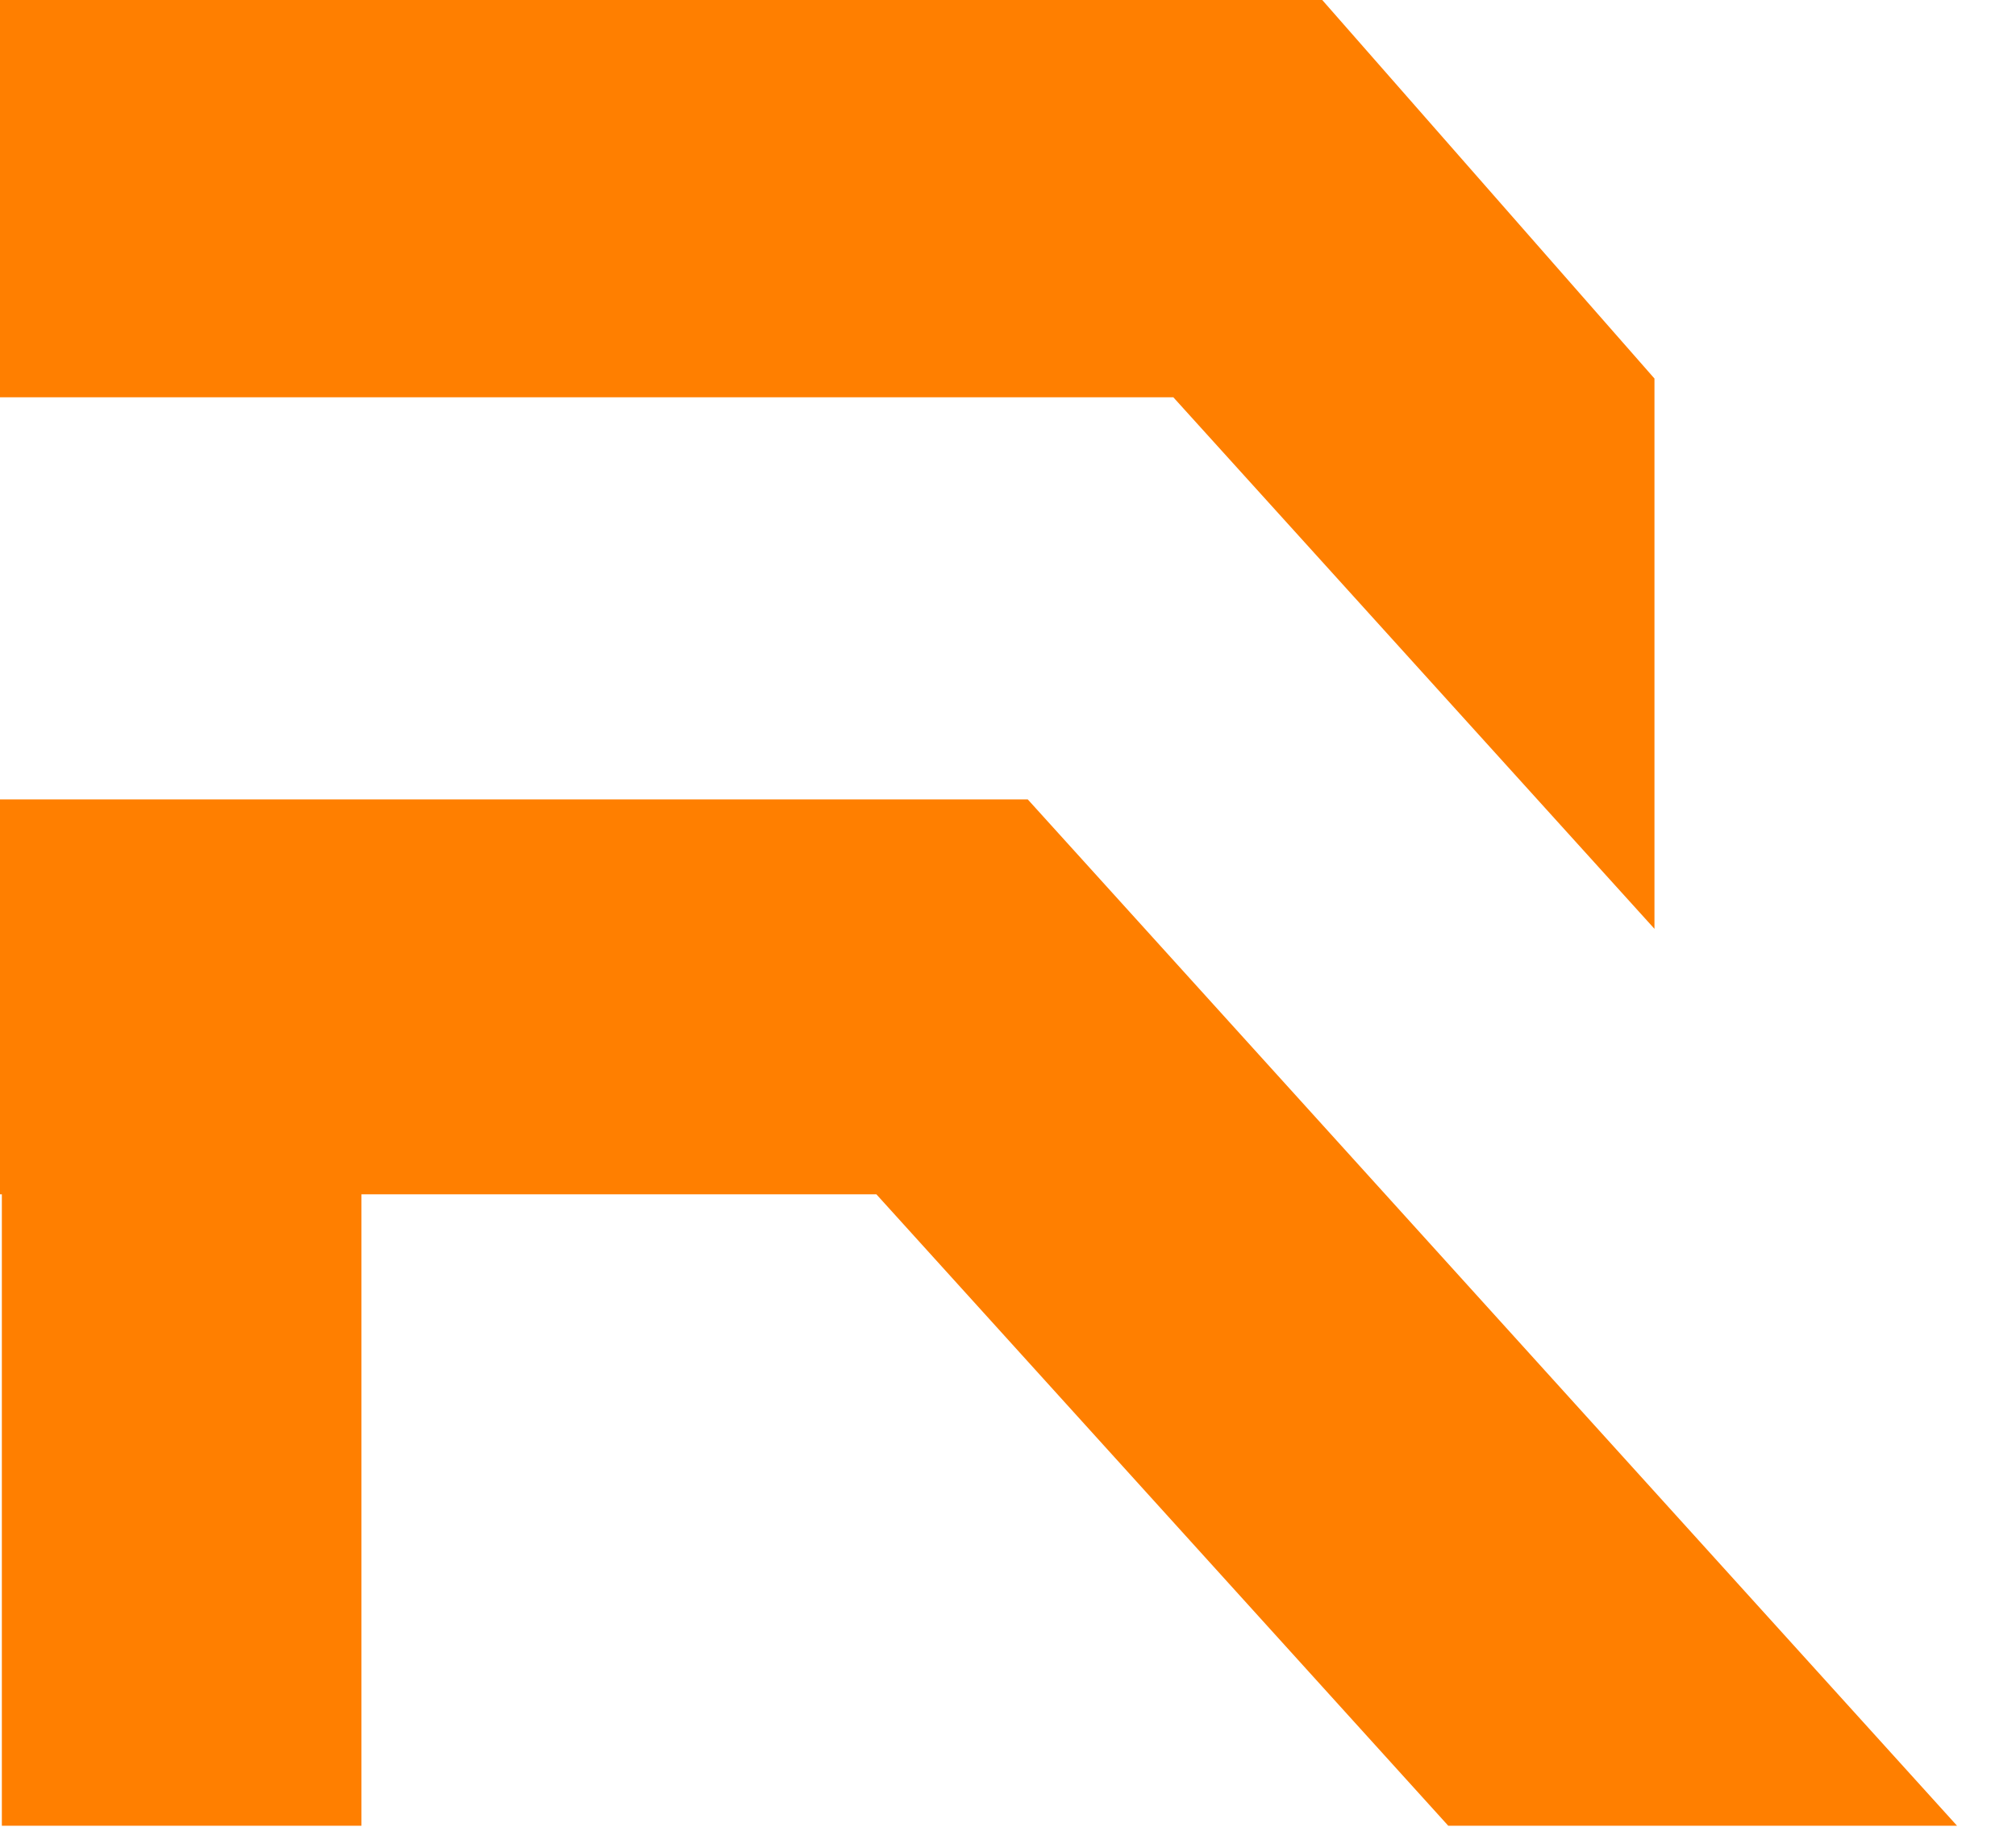
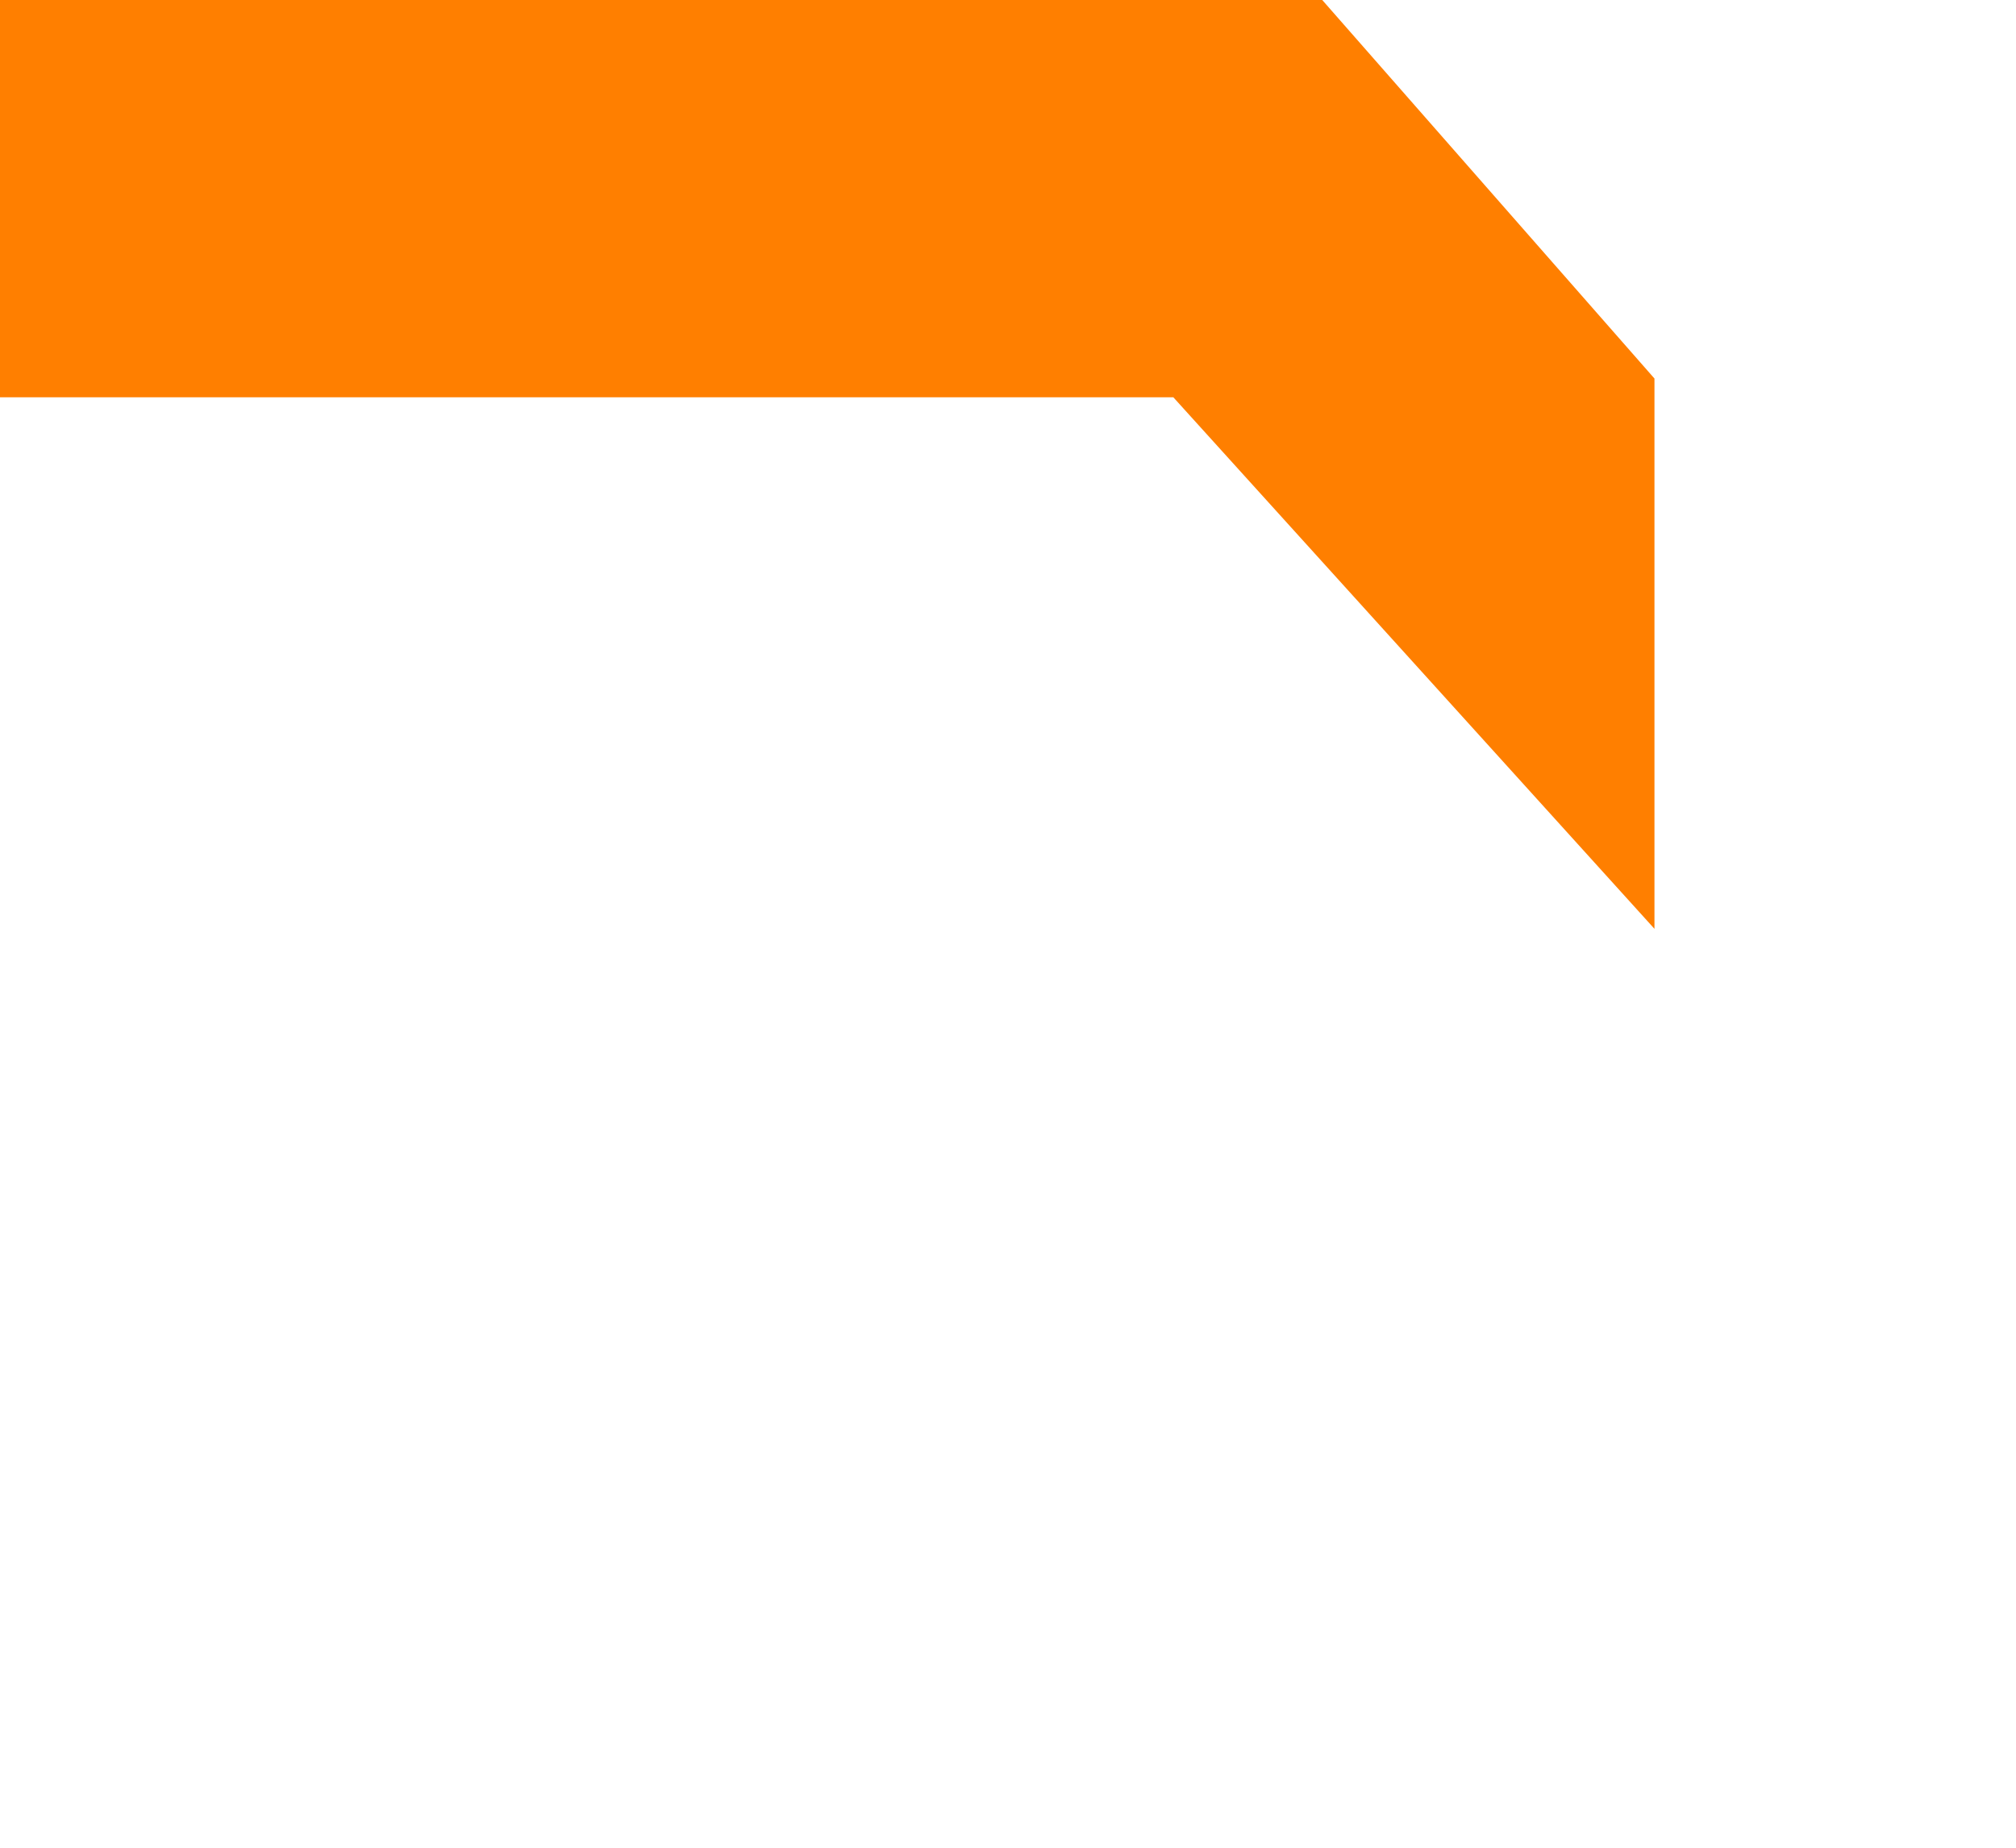
<svg xmlns="http://www.w3.org/2000/svg" fill="none" viewBox="0 0 24 22" height="22" width="24">
  <path fill="#FF7F00" d="M19.696 4.507L15.741 0H0V4.73H13.968L19.696 11.059V4.507Z" />
-   <path fill="#FF7F00" d="M23.298 21.738H17.241L10.433 14.22H4.303V21.738H0.022V14.22H0V9.518H12.235L23.298 21.738Z" />
</svg>